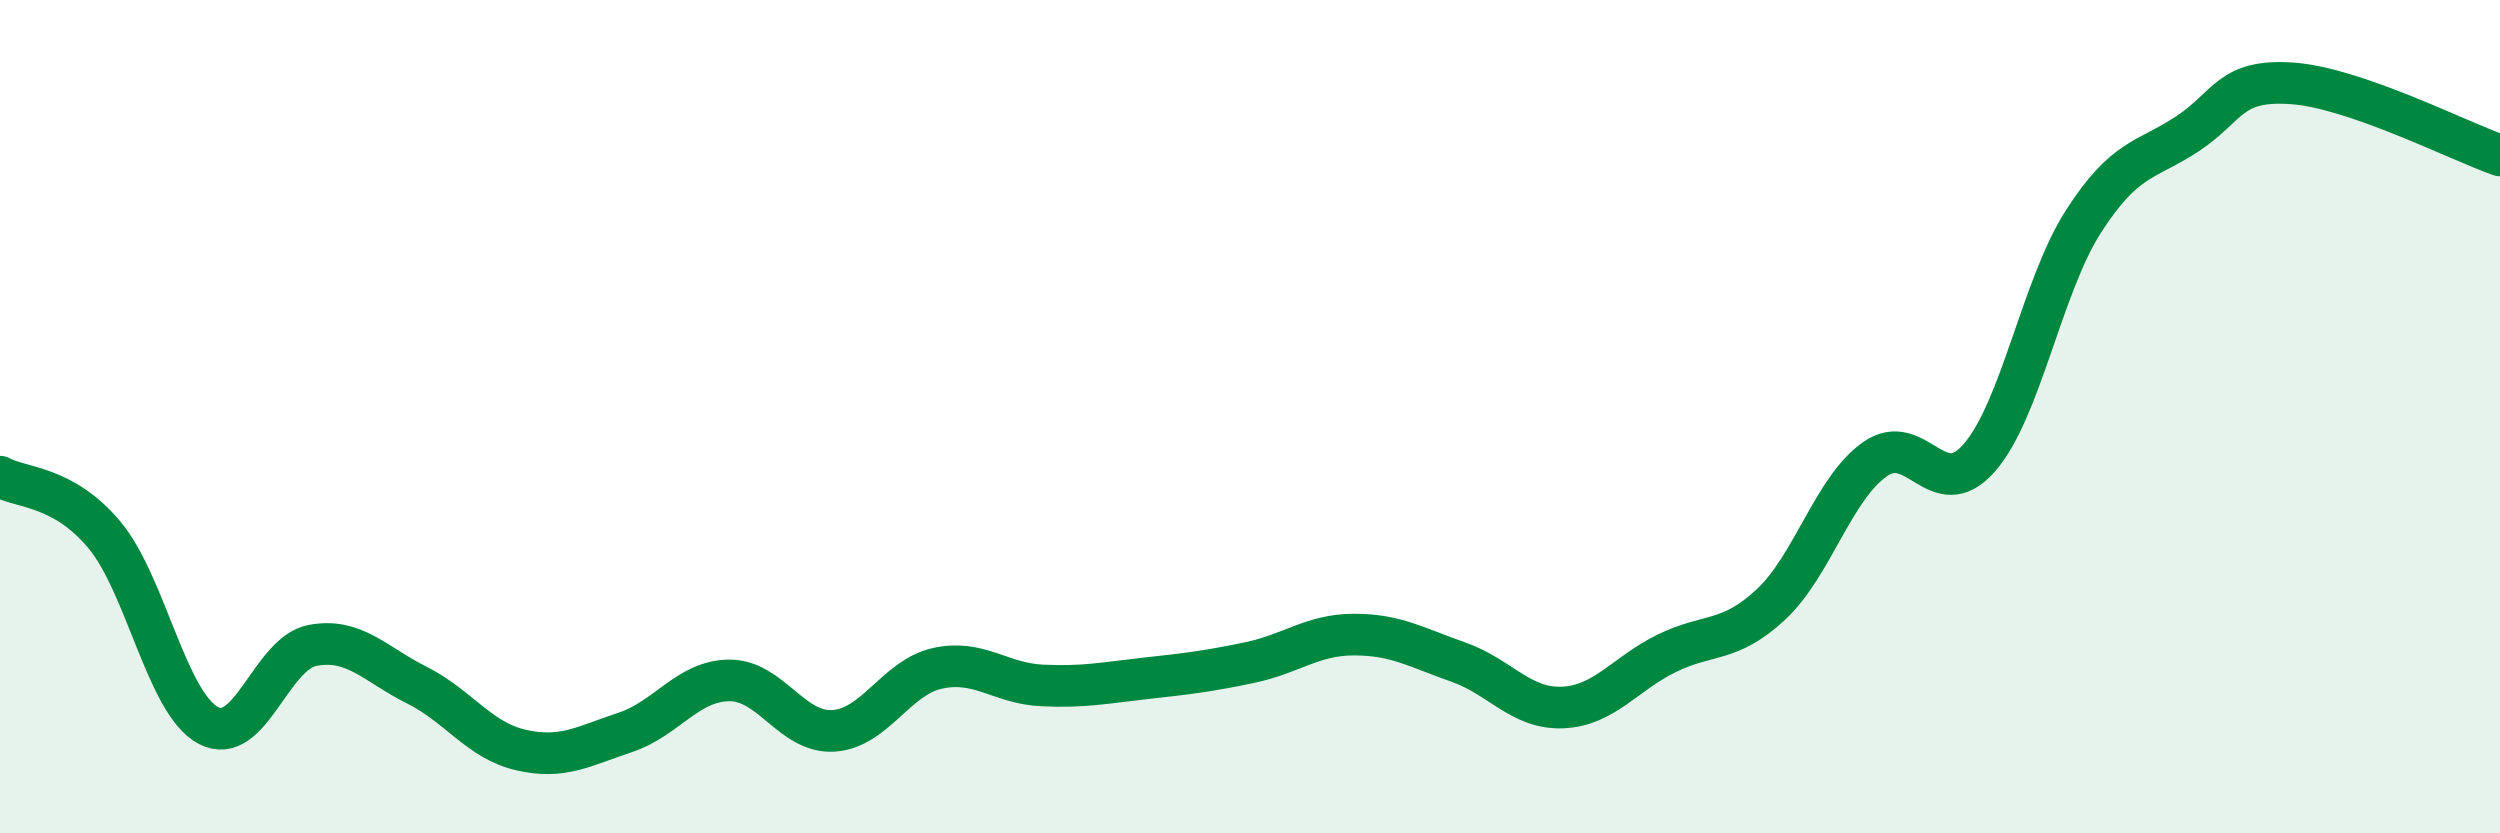
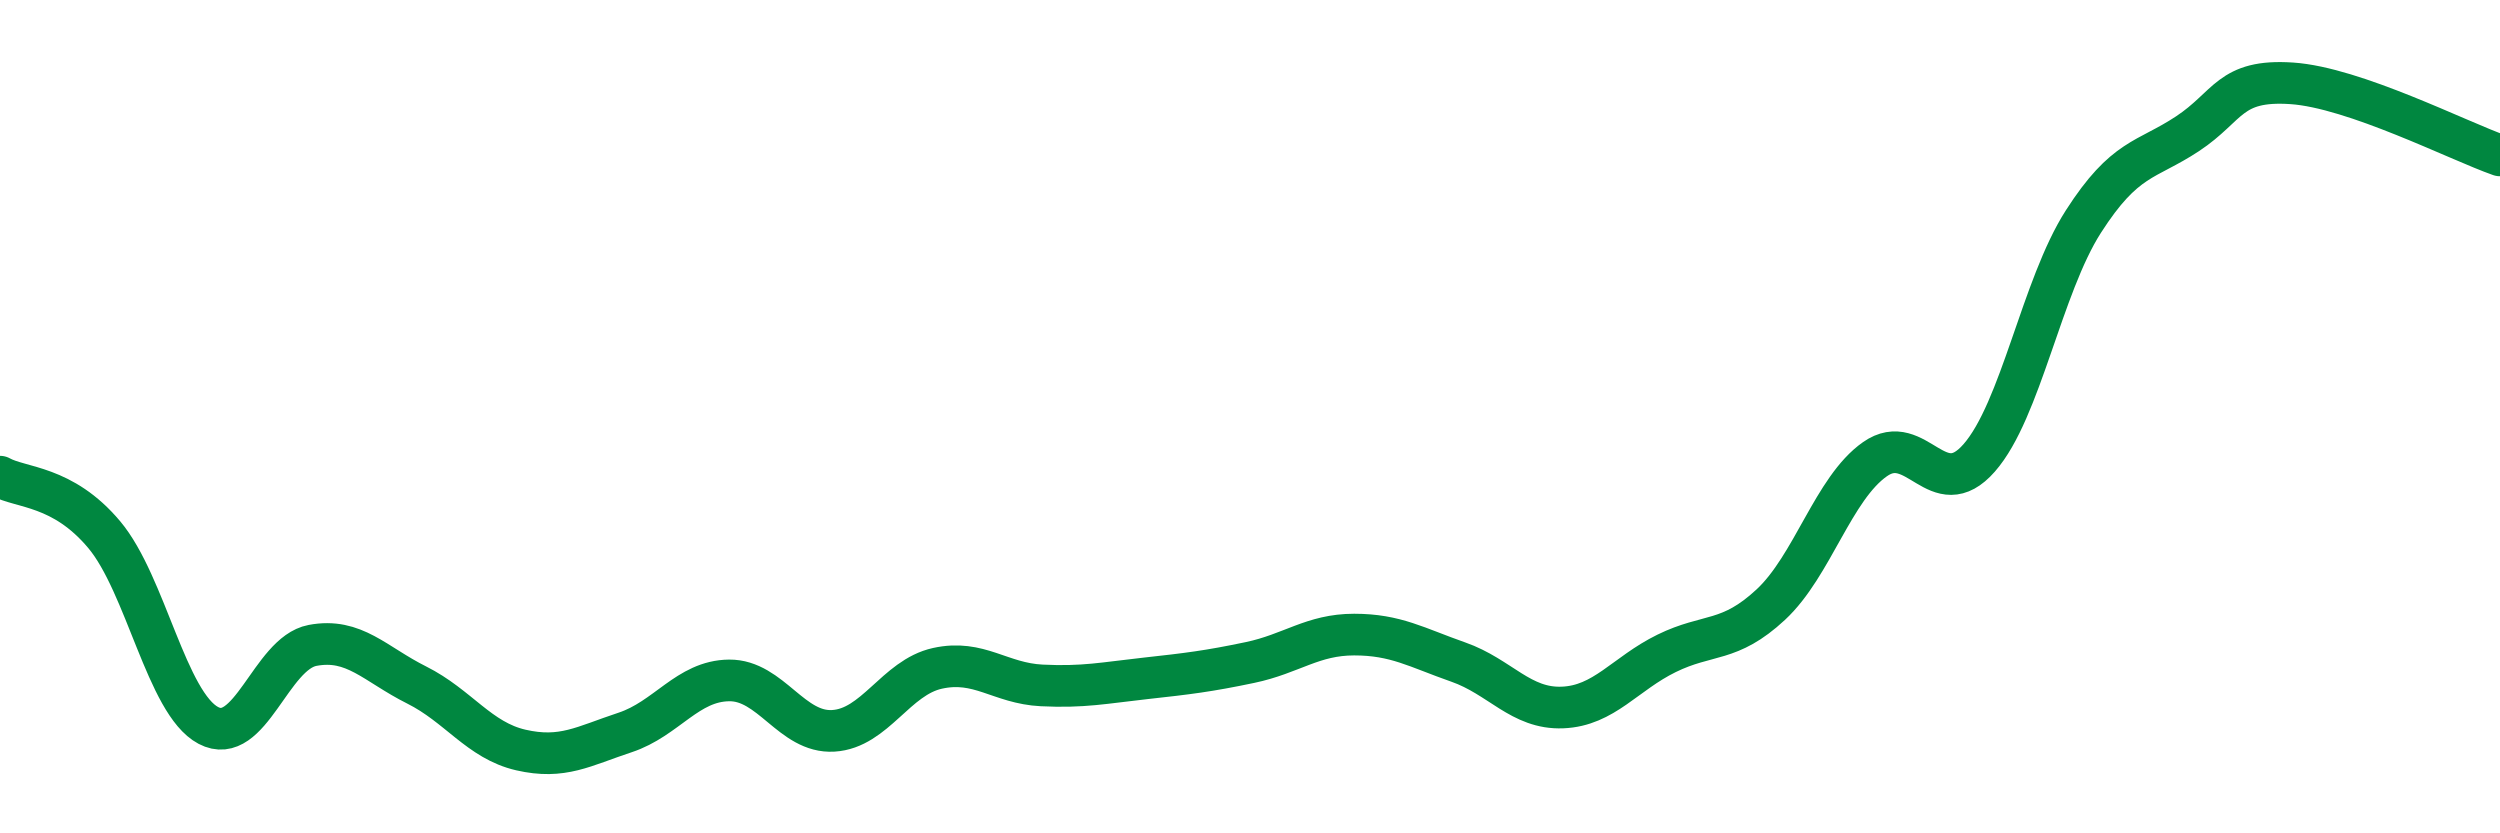
<svg xmlns="http://www.w3.org/2000/svg" width="60" height="20" viewBox="0 0 60 20">
-   <path d="M 0,11.44 C 0.5,11.72 1.5,11.64 2.5,12.83 C 3.5,14.02 4,16.88 5,17.41 C 6,17.94 6.5,15.68 7.5,15.49 C 8.5,15.3 9,15.94 10,16.44 C 11,16.94 11.5,17.77 12.5,18 C 13.5,18.23 14,17.91 15,17.58 C 16,17.25 16.5,16.34 17.5,16.33 C 18.5,16.32 19,17.6 20,17.54 C 21,17.48 21.5,16.26 22.5,16.04 C 23.5,15.82 24,16.4 25,16.45 C 26,16.5 26.5,16.39 27.5,16.28 C 28.5,16.17 29,16.11 30,15.9 C 31,15.69 31.5,15.23 32.5,15.23 C 33.5,15.23 34,15.54 35,15.89 C 36,16.24 36.5,17.02 37.5,16.98 C 38.5,16.94 39,16.17 40,15.68 C 41,15.19 41.5,15.44 42.5,14.51 C 43.5,13.58 44,11.72 45,11.02 C 46,10.32 46.5,12.13 47.5,10.99 C 48.5,9.85 49,6.88 50,5.32 C 51,3.76 51.5,3.87 52.5,3.21 C 53.5,2.55 53.5,1.9 55,2 C 56.5,2.1 59,3.38 60,3.73L60 20L0 20Z" fill="#008740" opacity="0.1" stroke-linecap="round" stroke-linejoin="round" />
  <path d="M 0,11.44 C 0.5,11.72 1.5,11.64 2.5,12.83 C 3.5,14.02 4,16.88 5,17.41 C 6,17.94 6.5,15.68 7.5,15.49 C 8.5,15.3 9,15.94 10,16.44 C 11,16.94 11.5,17.77 12.5,18 C 13.5,18.23 14,17.91 15,17.58 C 16,17.25 16.5,16.34 17.5,16.33 C 18.5,16.32 19,17.6 20,17.54 C 21,17.48 21.5,16.26 22.5,16.04 C 23.5,15.82 24,16.4 25,16.45 C 26,16.5 26.5,16.39 27.5,16.28 C 28.5,16.17 29,16.11 30,15.9 C 31,15.69 31.5,15.23 32.5,15.23 C 33.5,15.23 34,15.54 35,15.89 C 36,16.24 36.5,17.02 37.5,16.98 C 38.5,16.94 39,16.17 40,15.68 C 41,15.19 41.5,15.44 42.5,14.51 C 43.5,13.58 44,11.72 45,11.02 C 46,10.32 46.5,12.13 47.5,10.99 C 48.5,9.85 49,6.88 50,5.32 C 51,3.76 51.5,3.87 52.5,3.21 C 53.5,2.55 53.5,1.9 55,2 C 56.5,2.1 59,3.38 60,3.73" stroke="#008740" stroke-width="1" fill="none" stroke-linecap="round" stroke-linejoin="round" />
</svg>